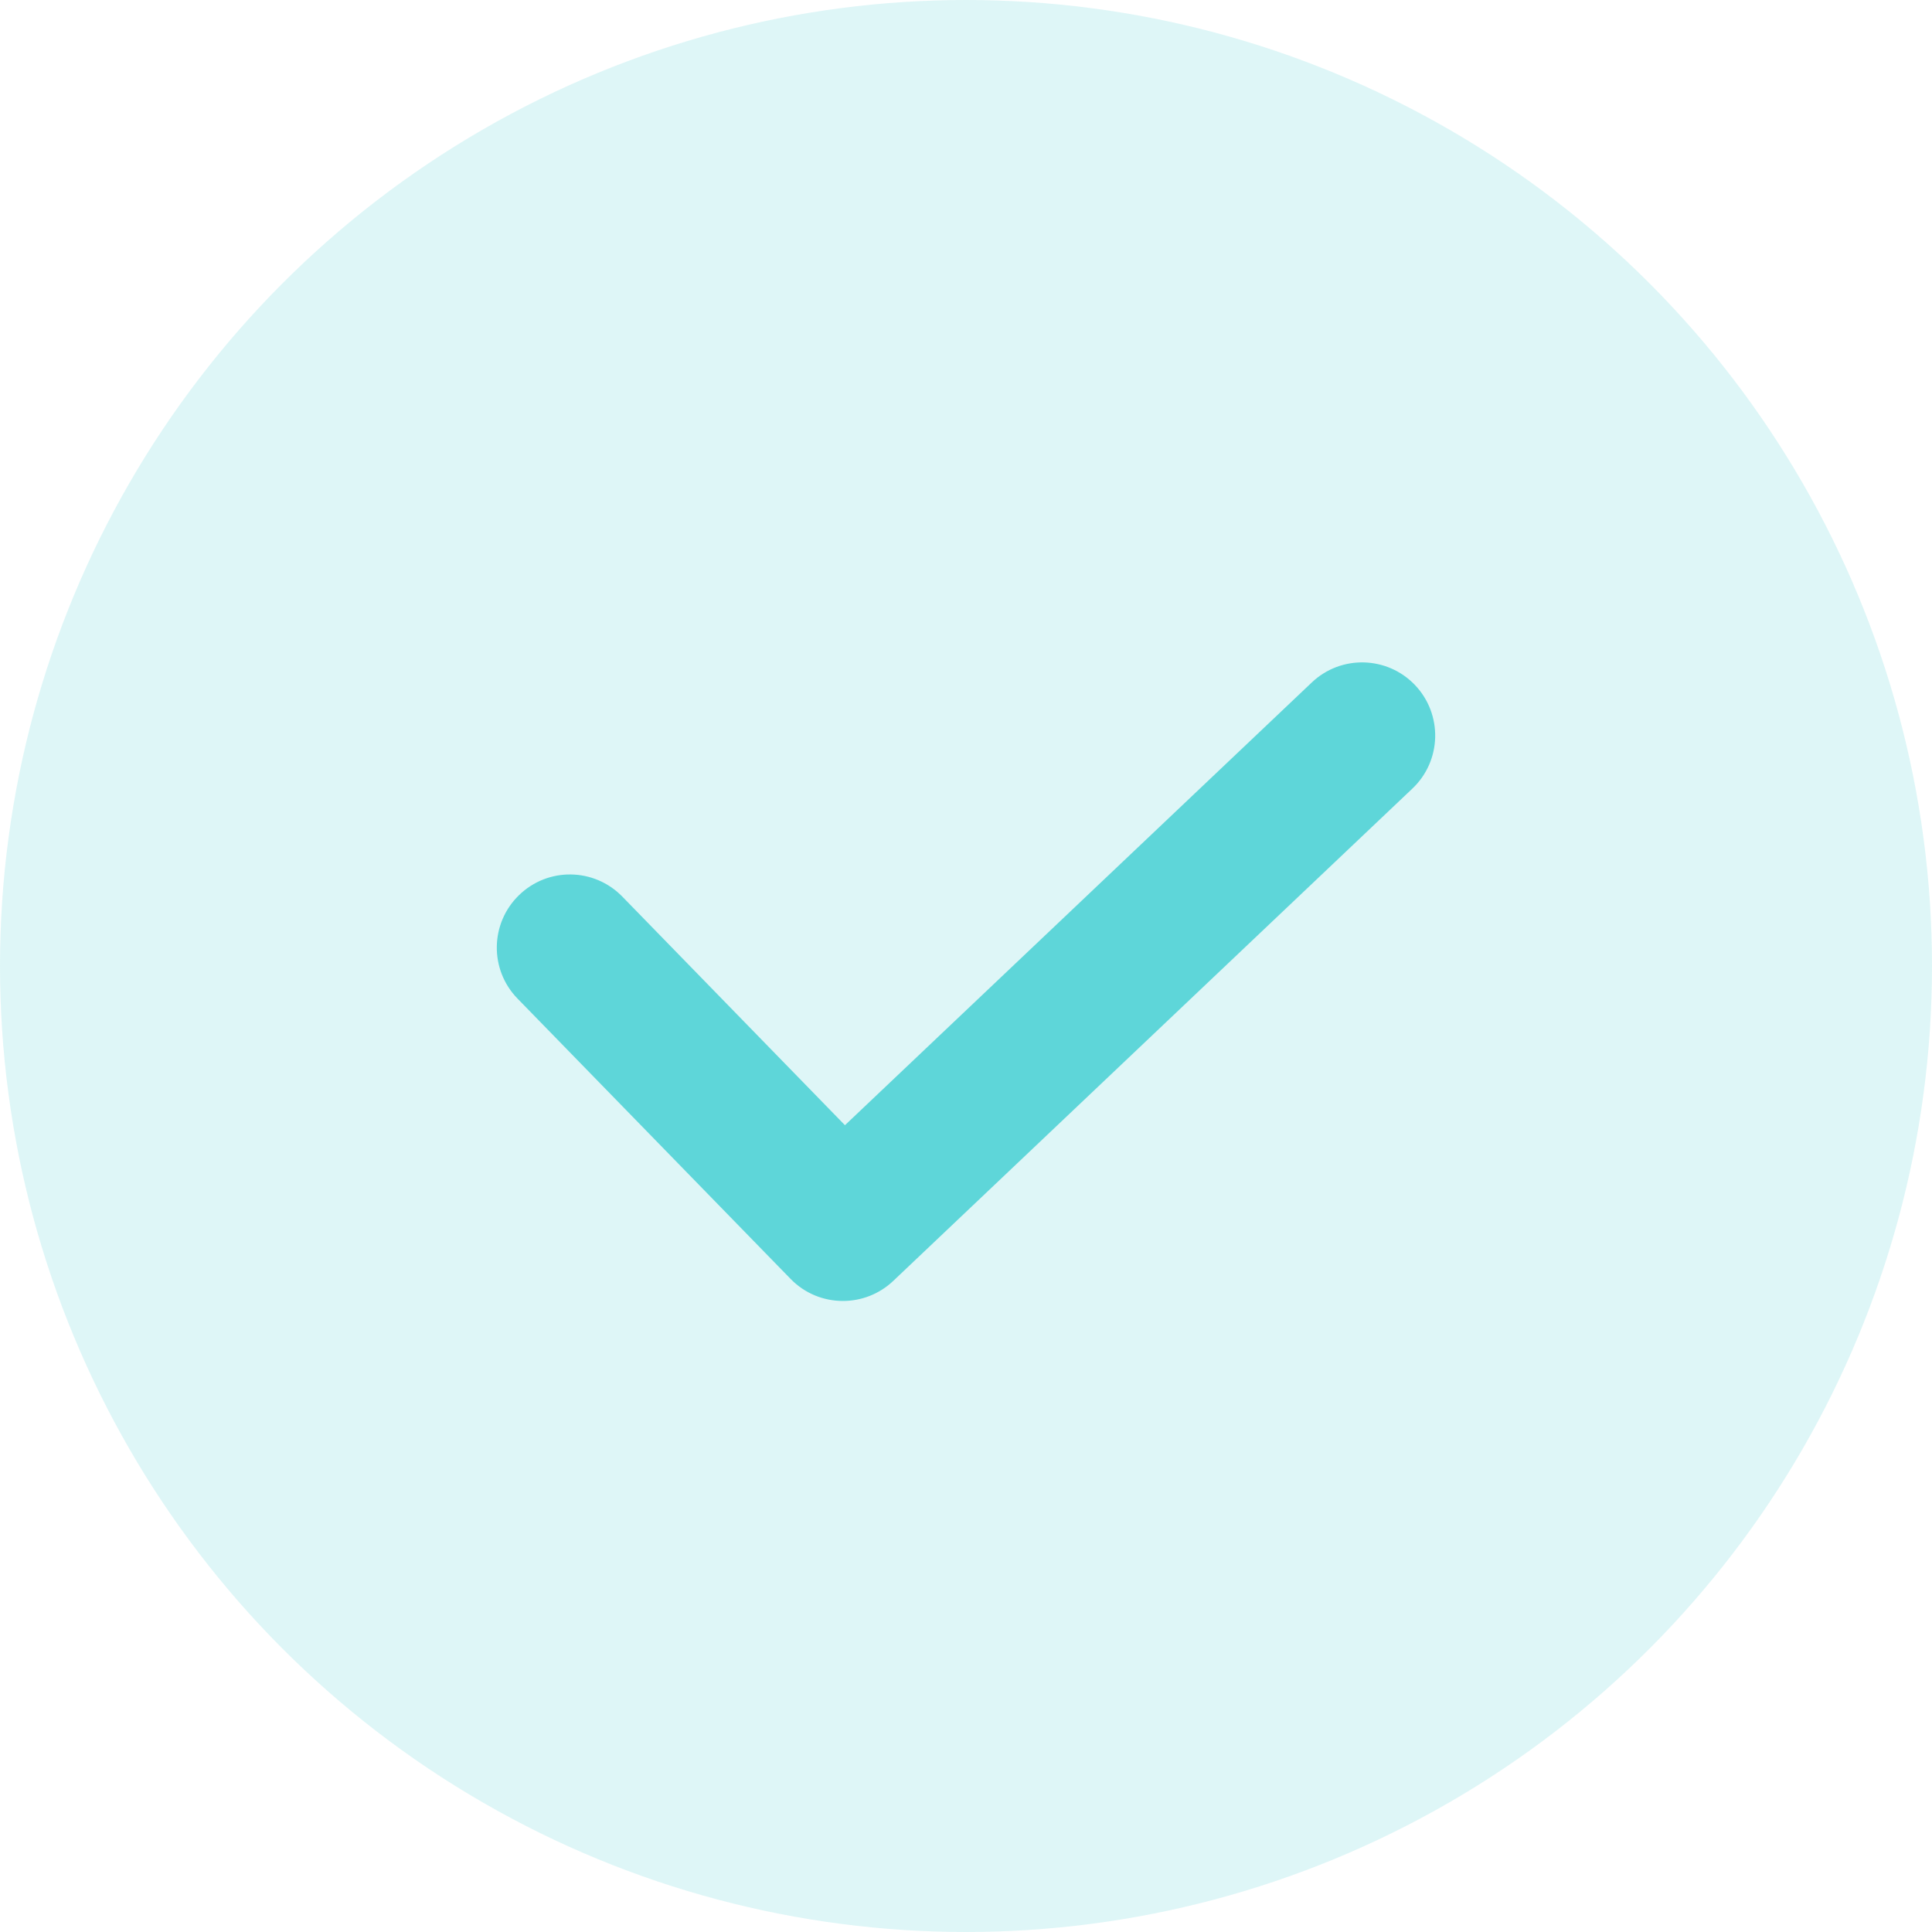
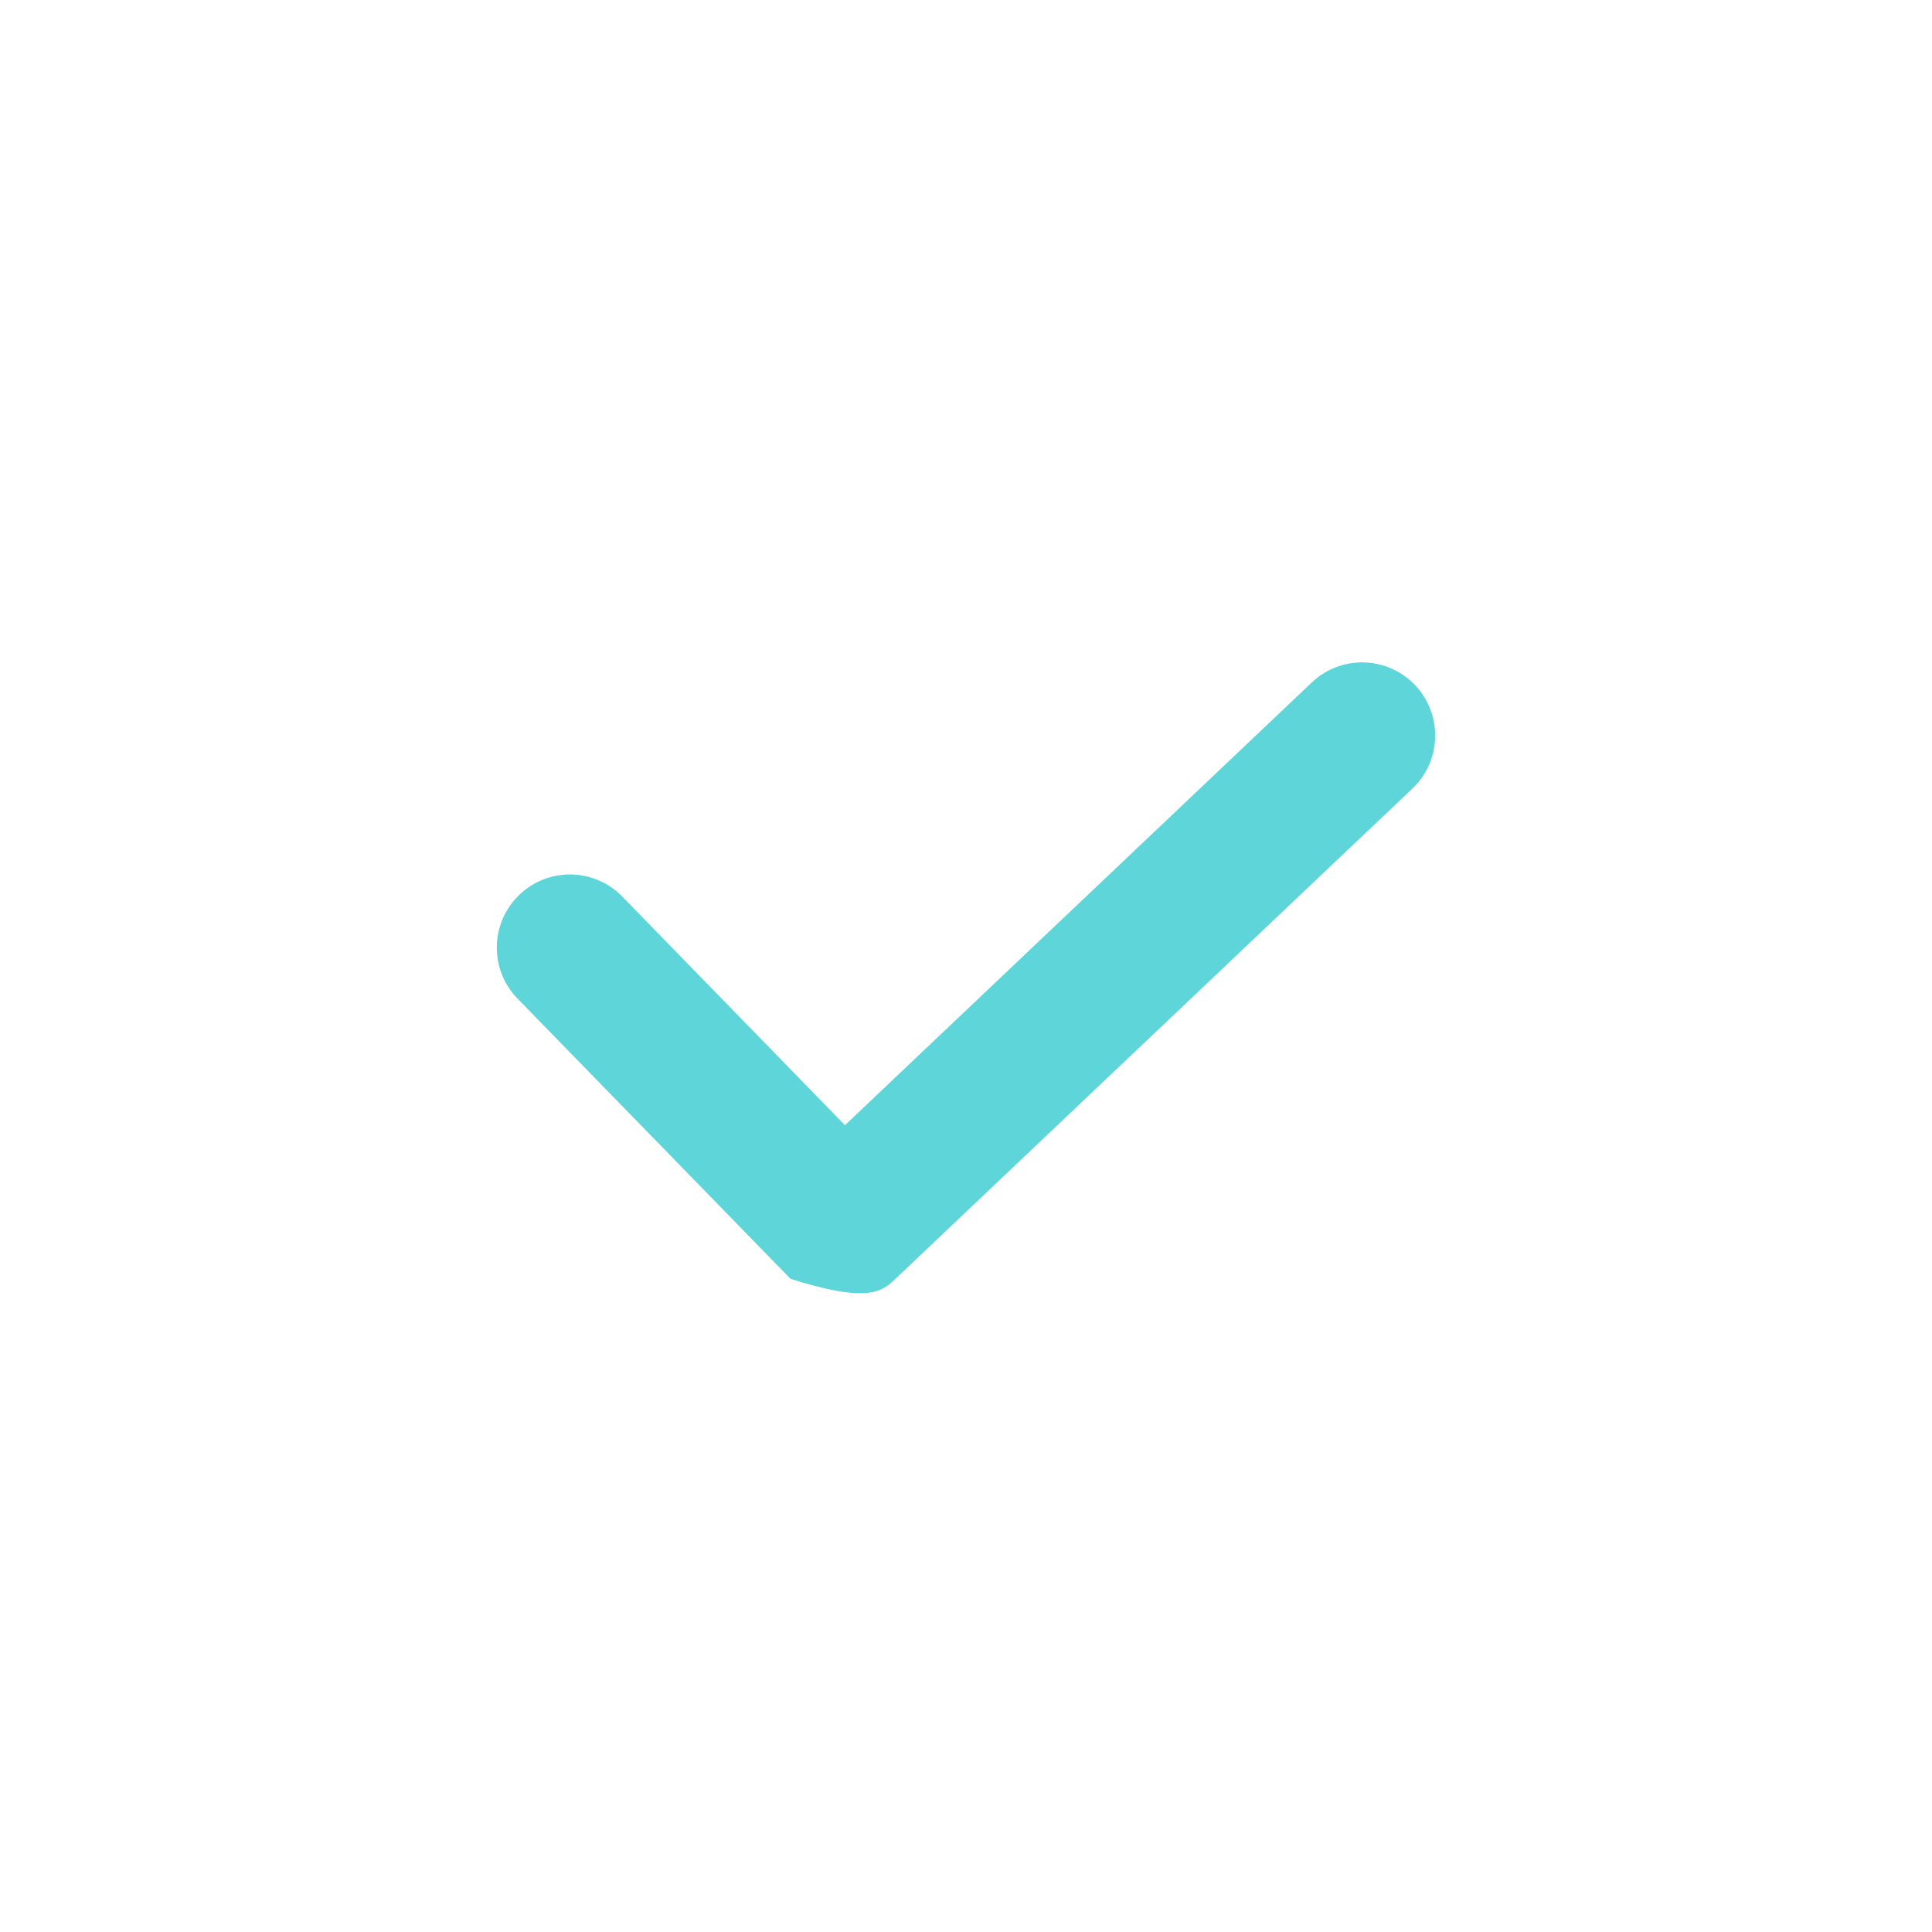
<svg xmlns="http://www.w3.org/2000/svg" width="32" height="32" viewBox="0 0 32 32" fill="none">
-   <circle cx="16" cy="16" r="16" fill="#5ED6D9" fill-opacity="0.2" />
-   <path d="M23.439 11.349C22.979 10.864 22.212 10.843 21.727 11.304L13.995 18.637L10.307 14.85C9.84 14.371 9.074 14.36 8.595 14.828C8.116 15.294 8.105 16.061 8.572 16.54L13.094 21.182C13.331 21.426 13.645 21.548 13.961 21.548C14.261 21.548 14.56 21.438 14.795 21.216L23.394 13.061C23.879 12.601 23.899 11.835 23.439 11.349Z" fill="#5ED6D9" />
+   <path d="M23.439 11.349C22.979 10.864 22.212 10.843 21.727 11.304L13.995 18.637L10.307 14.85C9.84 14.371 9.074 14.36 8.595 14.828C8.116 15.294 8.105 16.061 8.572 16.54L13.094 21.182C14.261 21.548 14.56 21.438 14.795 21.216L23.394 13.061C23.879 12.601 23.899 11.835 23.439 11.349Z" fill="#5ED6D9" />
</svg>